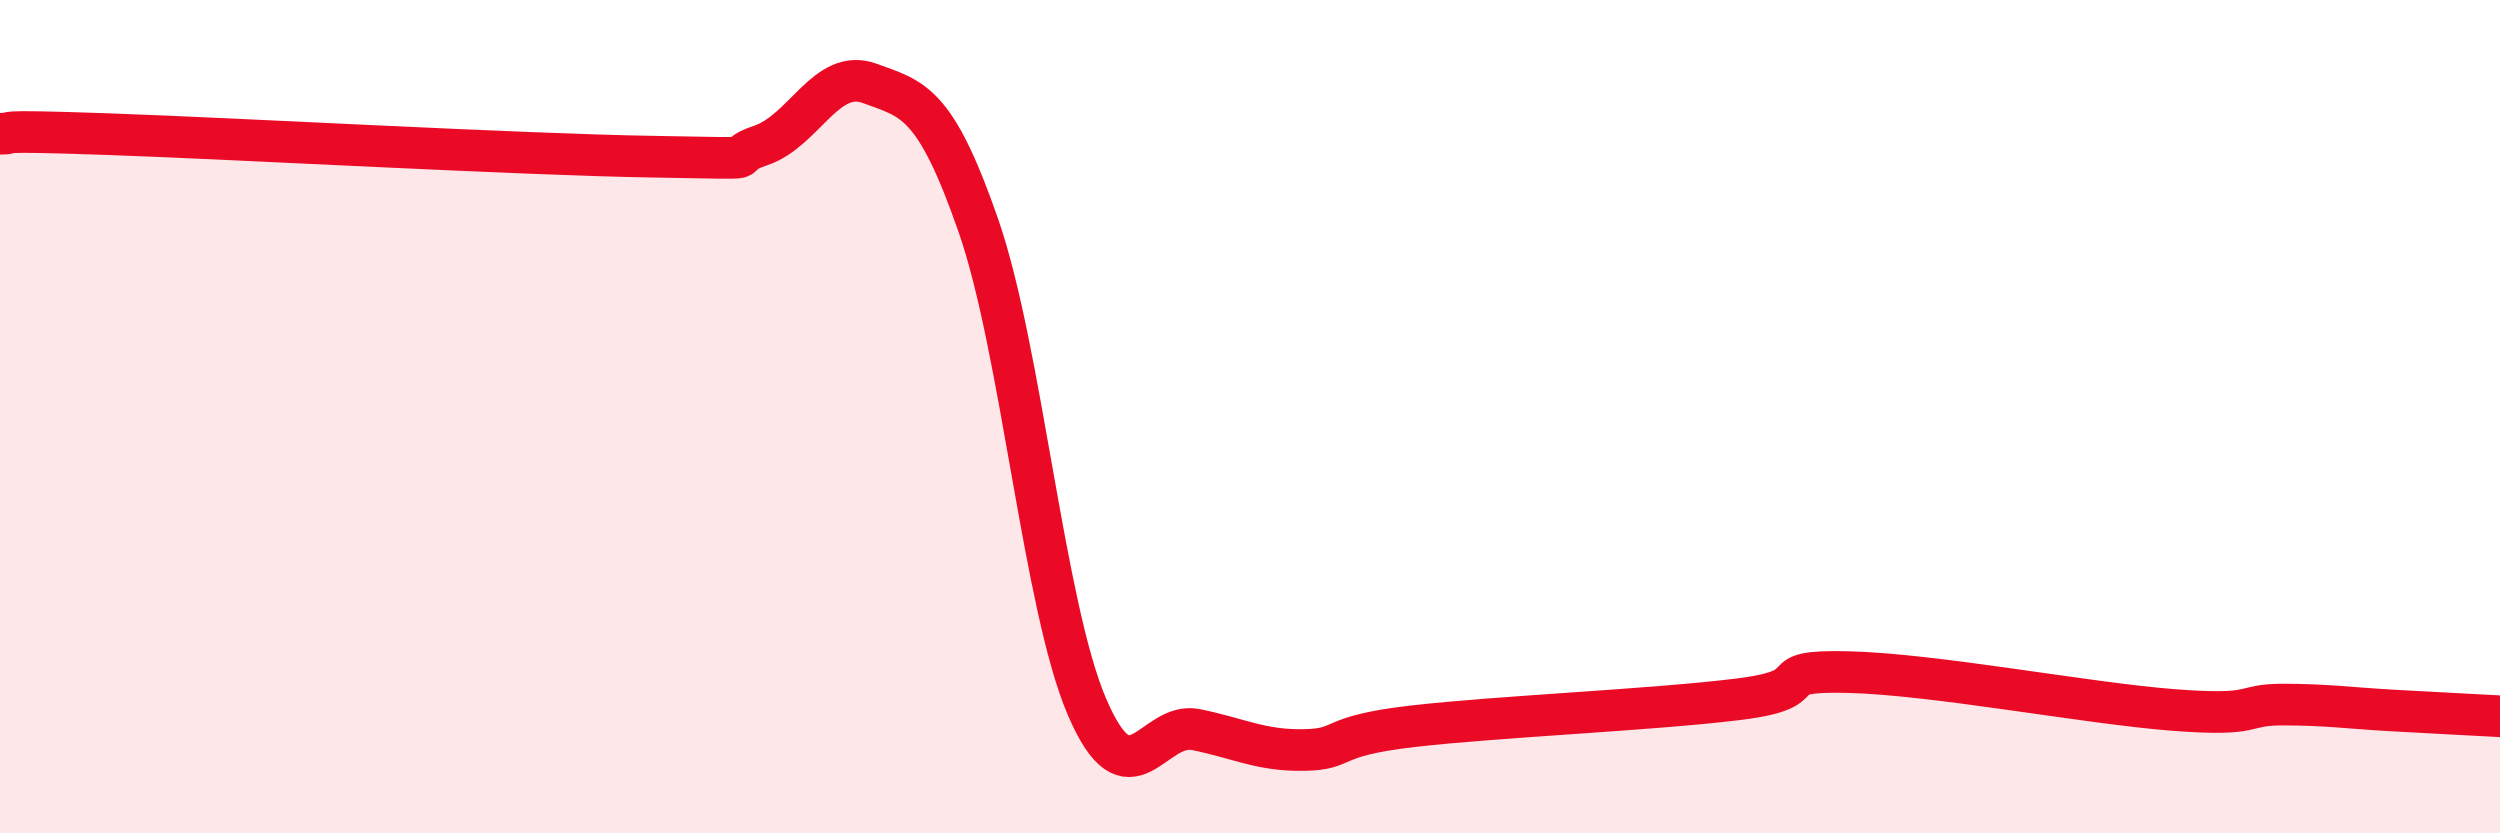
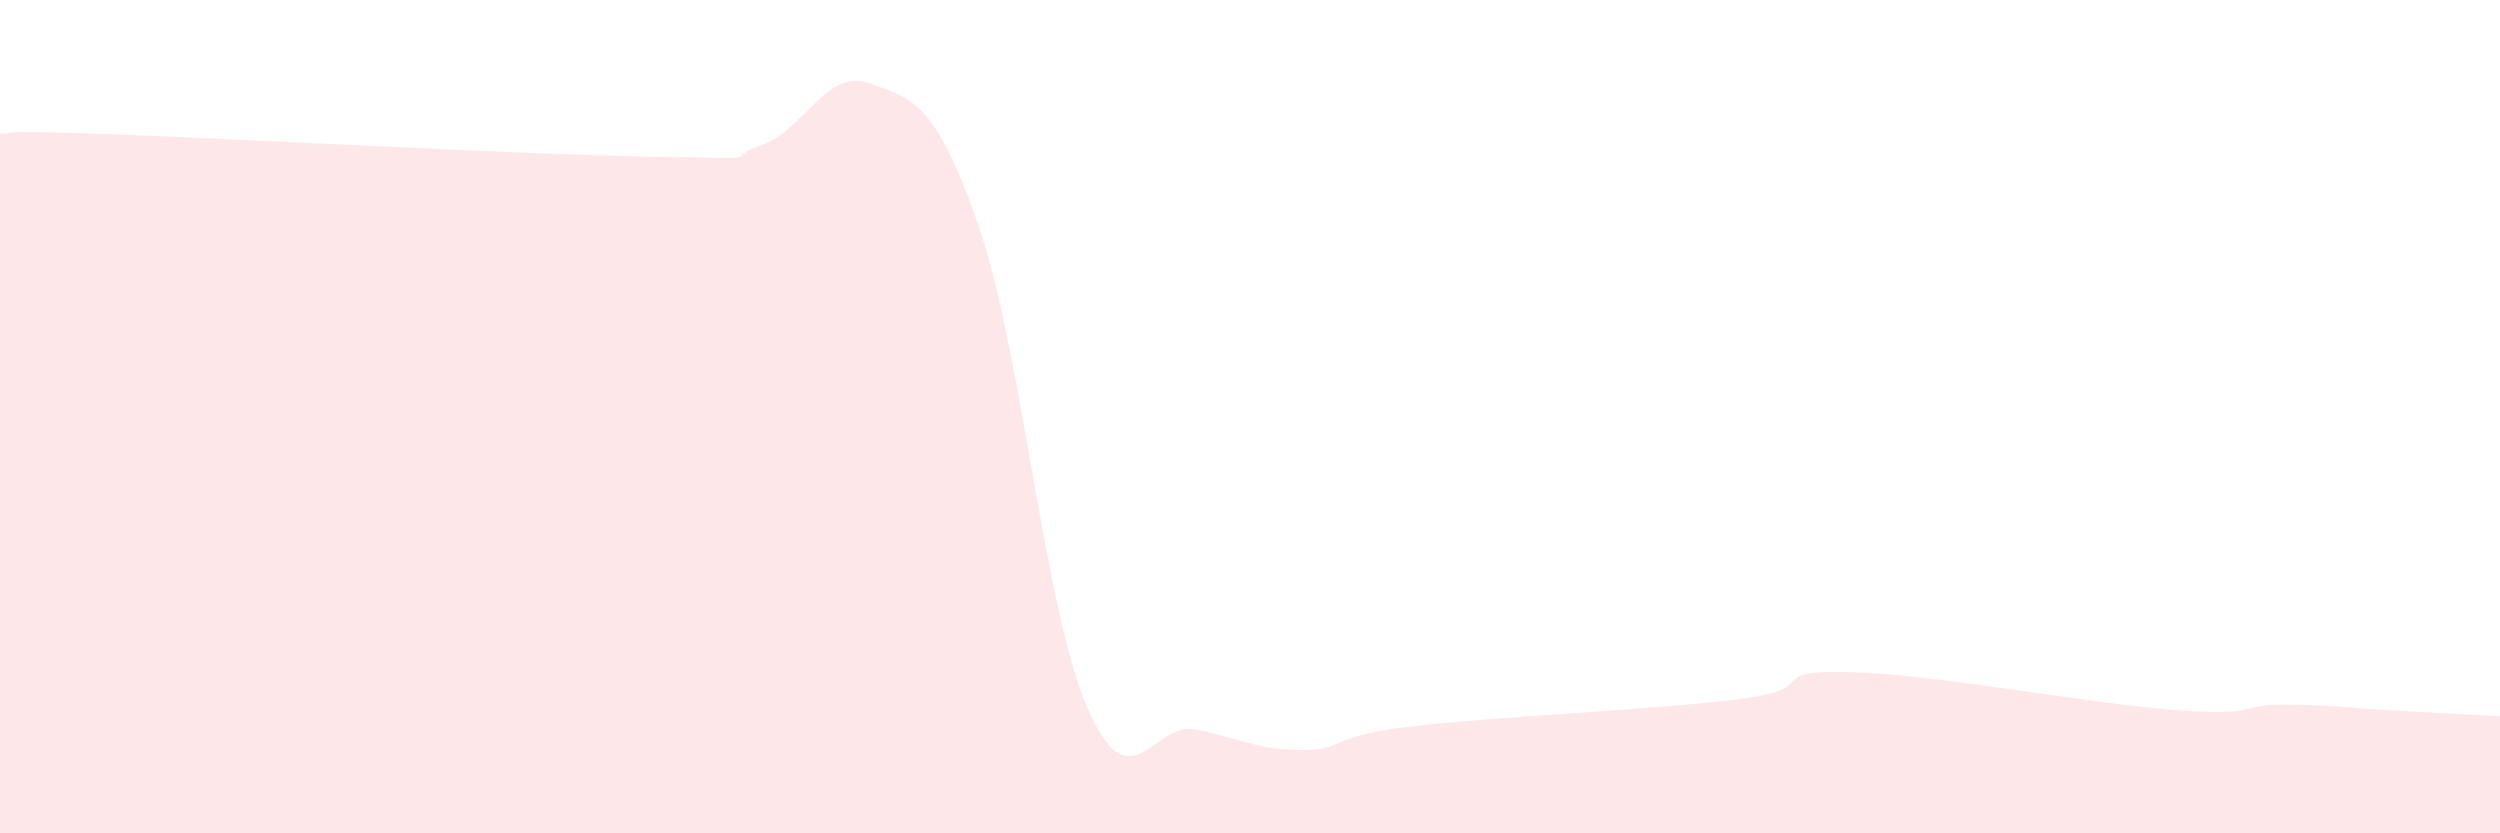
<svg xmlns="http://www.w3.org/2000/svg" width="60" height="20" viewBox="0 0 60 20">
  <path d="M 0,3.21 C 0.52,3.21 -0.52,3.11 2.61,3.22 C 5.74,3.33 12.52,3.71 15.65,3.76 C 18.78,3.81 17.22,3.84 18.26,3.49 C 19.3,3.14 19.83,1.62 20.87,2 C 21.91,2.38 22.44,2.42 23.48,5.41 C 24.52,8.4 25.05,14.55 26.09,16.97 C 27.13,19.39 27.66,17.3 28.7,17.51 C 29.74,17.72 30.26,18.02 31.3,18 C 32.34,17.98 31.82,17.67 33.91,17.43 C 36,17.19 39.65,17.04 41.74,16.78 C 43.83,16.52 42.26,16.08 44.35,16.13 C 46.44,16.18 50.08,16.88 52.17,17.04 C 54.26,17.2 53.74,16.91 54.78,16.91 C 55.82,16.91 56.35,16.99 57.39,17.05 C 58.43,17.11 59.48,17.16 60,17.19L60 20L0 20Z" fill="#EB0A25" opacity="0.1" stroke-linecap="round" stroke-linejoin="round" />
-   <path d="M 0,3.21 C 0.52,3.21 -0.52,3.11 2.61,3.22 C 5.74,3.33 12.52,3.71 15.65,3.76 C 18.78,3.81 17.22,3.84 18.26,3.49 C 19.3,3.14 19.83,1.62 20.87,2 C 21.91,2.38 22.44,2.42 23.48,5.41 C 24.52,8.4 25.05,14.55 26.09,16.97 C 27.13,19.39 27.66,17.3 28.7,17.51 C 29.74,17.72 30.26,18.02 31.3,18 C 32.34,17.98 31.82,17.67 33.91,17.43 C 36,17.19 39.65,17.04 41.74,16.78 C 43.83,16.52 42.26,16.08 44.35,16.13 C 46.44,16.18 50.08,16.88 52.17,17.04 C 54.26,17.2 53.74,16.91 54.78,16.91 C 55.82,16.91 56.35,16.99 57.39,17.05 C 58.43,17.11 59.48,17.16 60,17.19" stroke="#EB0A25" stroke-width="1" fill="none" stroke-linecap="round" stroke-linejoin="round" />
</svg>